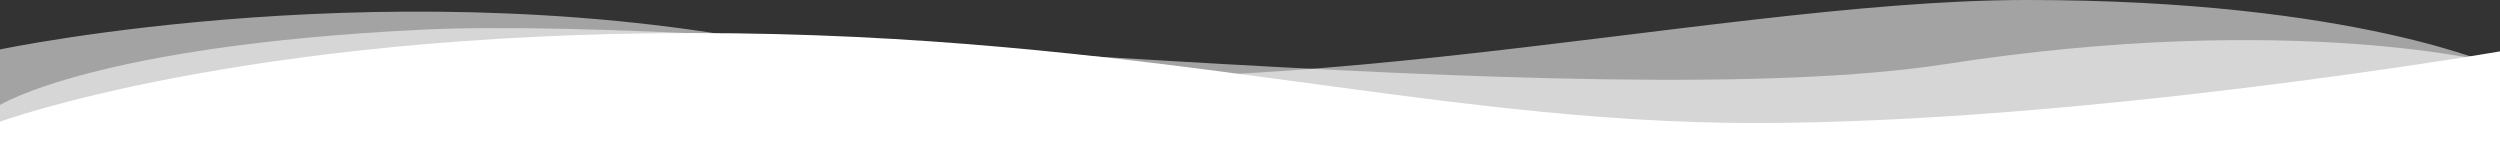
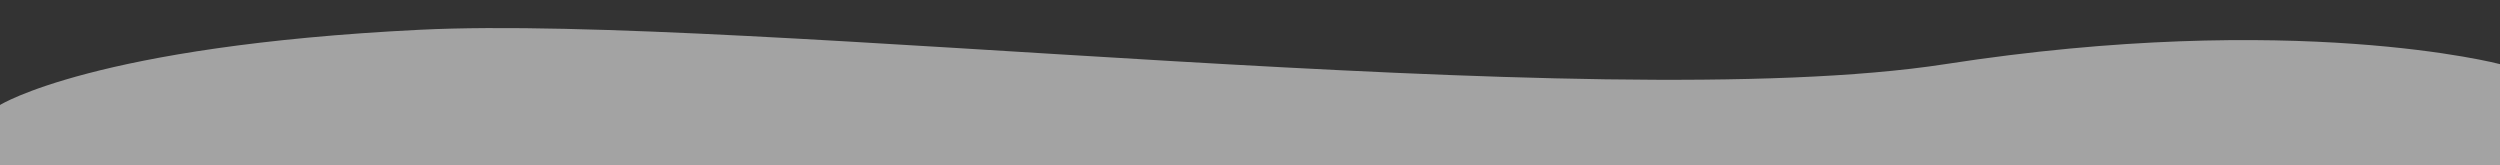
<svg xmlns="http://www.w3.org/2000/svg" width="1512" height="100" viewBox="0 0 1512 100" fill="none">
  <rect x="0" y="0" width="1512" height="100" fill="#333333" stroke="none" />
-   <path opacity="0.55" d="M0 100L-1.83845e-06 29.902C-1.83845e-06 29.902 244.326 -21.569 486 29.902C727.674 81.373 1027.22 0 1226 0C1424.78 0 1512 40.875 1512 40.875L1512 100L1061.29 100L453.223 100L0 100Z" fill="white" />
  <path opacity="0.55" d="M1512 100L1512 38.788C1512 38.788 1388 6.075 1176.5 38.788C965 71.501 451 8.272 254 18C57 27.728 3.19093e-06 63.5 3.19093e-06 63.5L0 100L450.712 100L1058.78 100L1512 100Z" fill="white" />
-   <path d="M0 100L-2.30796e-06 73.6C-2.30796e-06 73.6 146.053 20 419.326 20C692.599 20 862.505 74.4 1061.29 74.4C1260.07 74.4 1512 31.077 1512 31.077L1512 100L1061.29 100L453.223 100L0 100Z" fill="white" />
</svg>